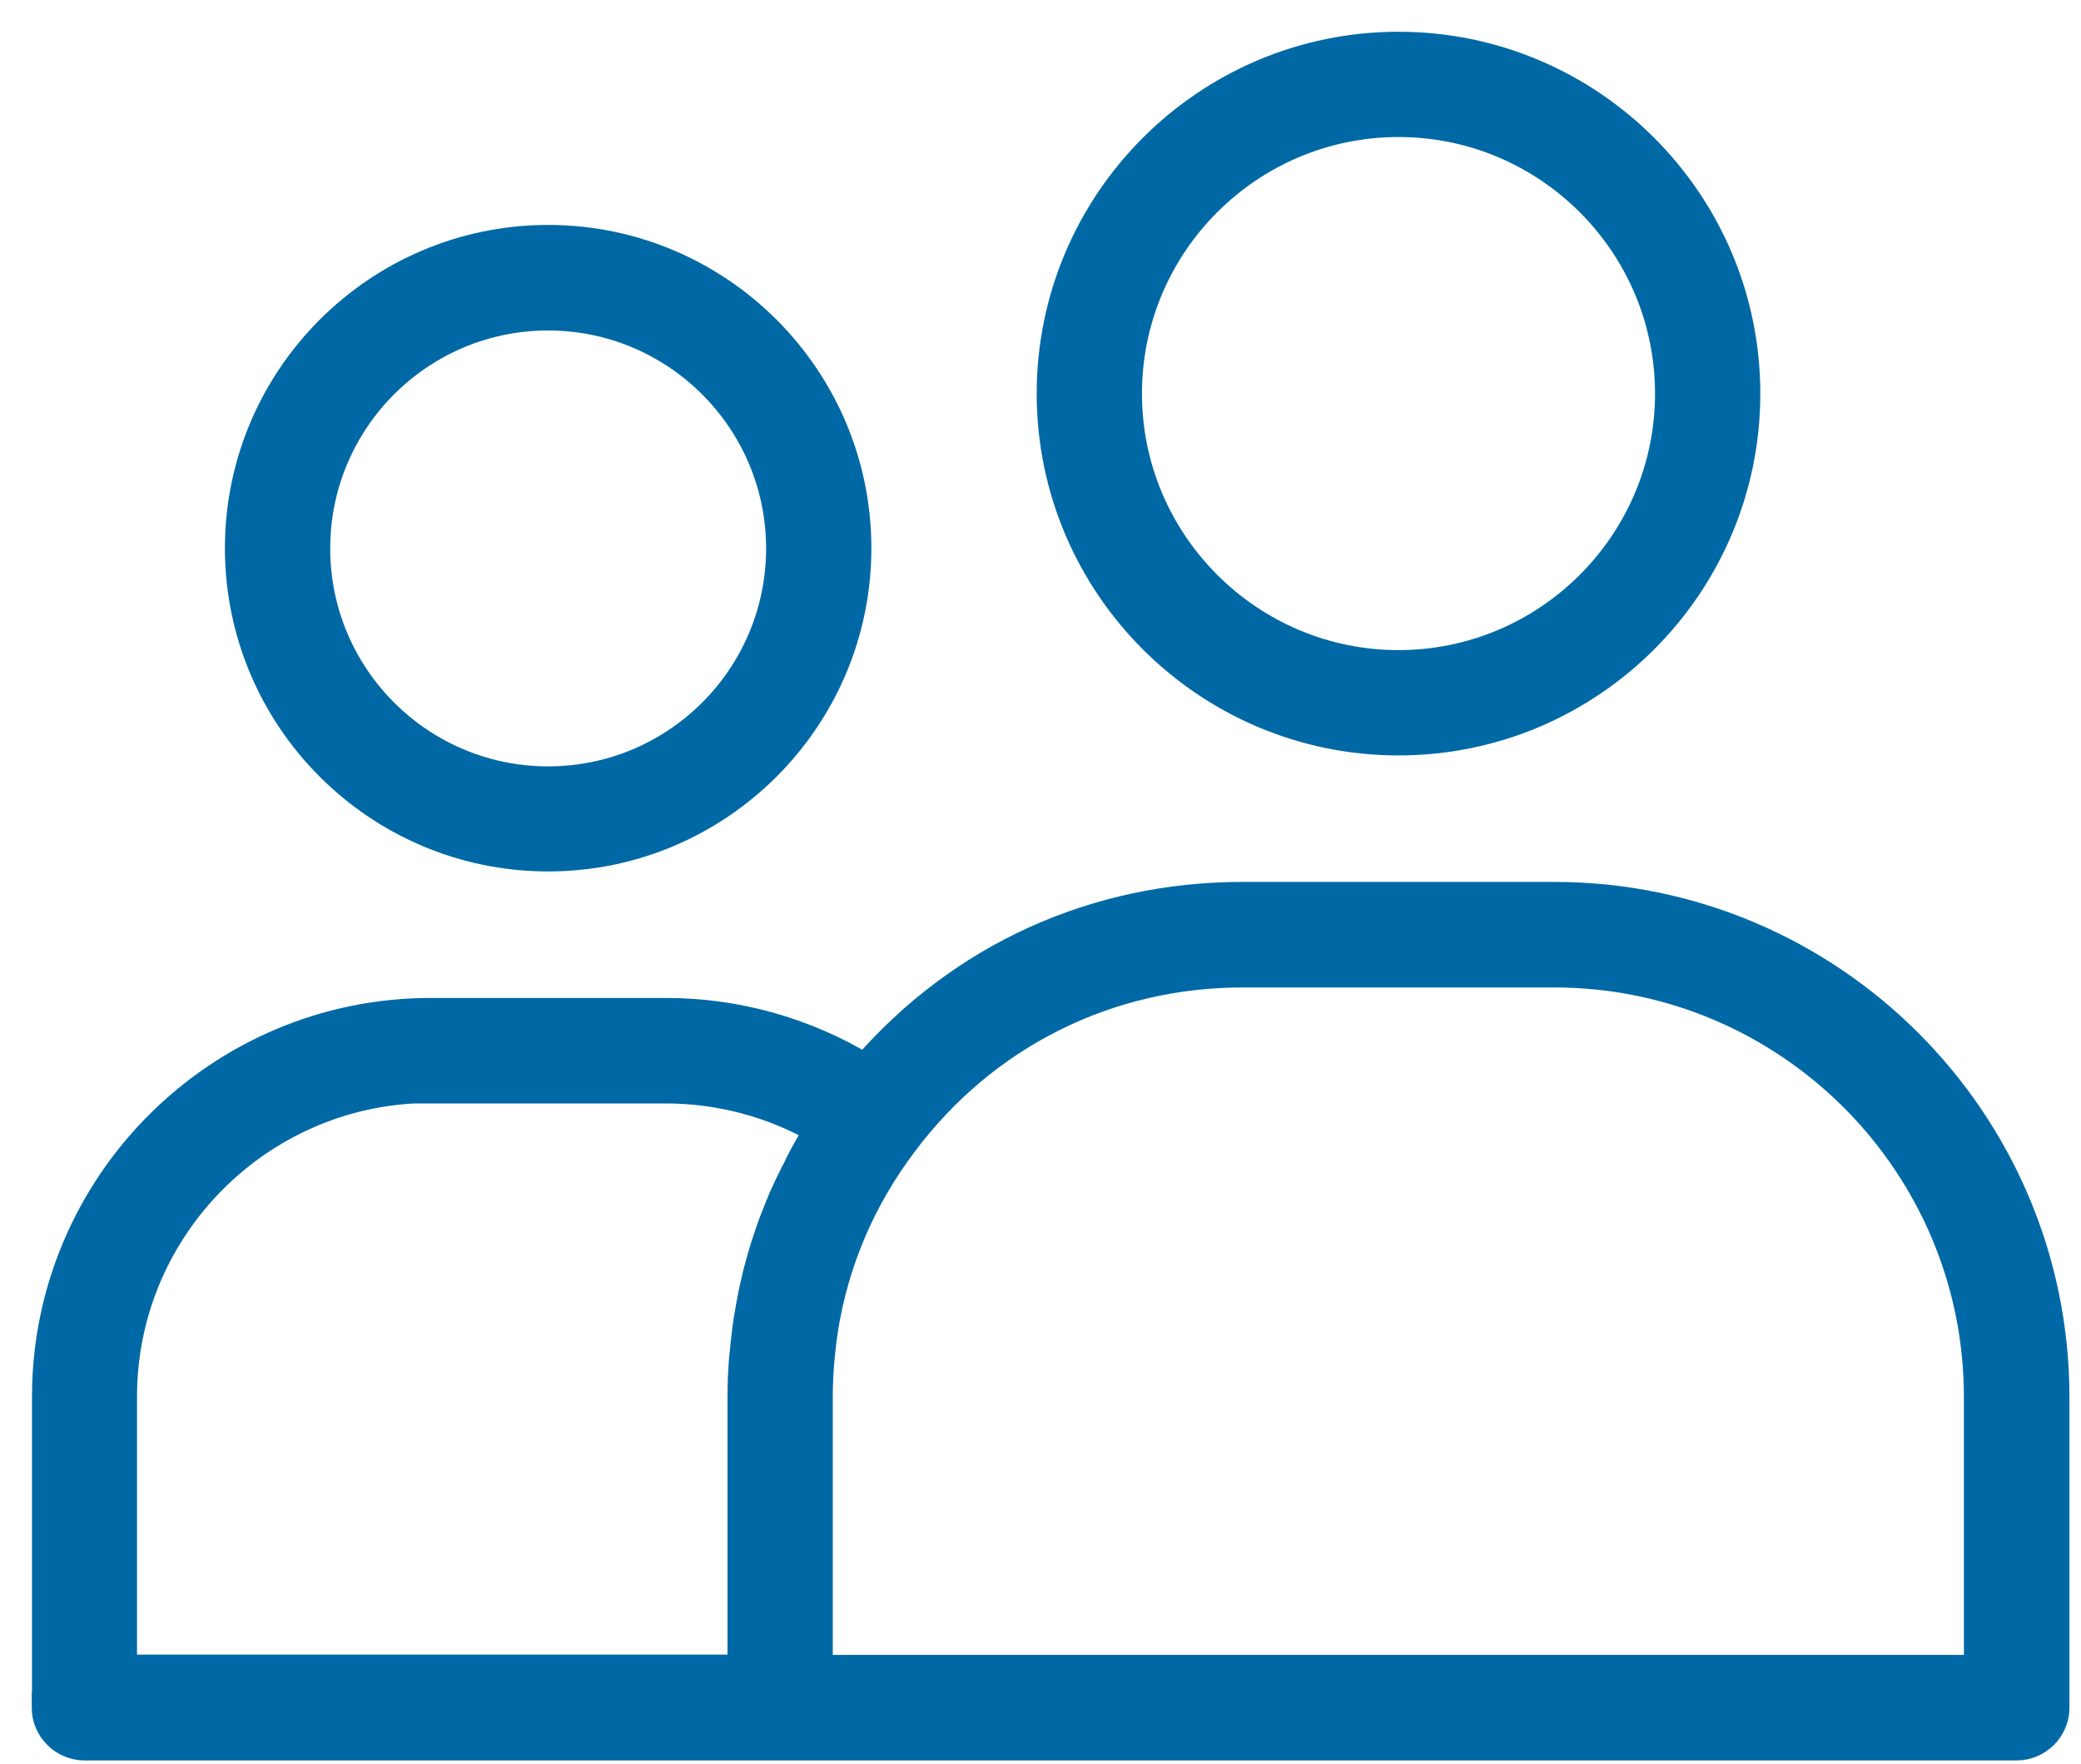
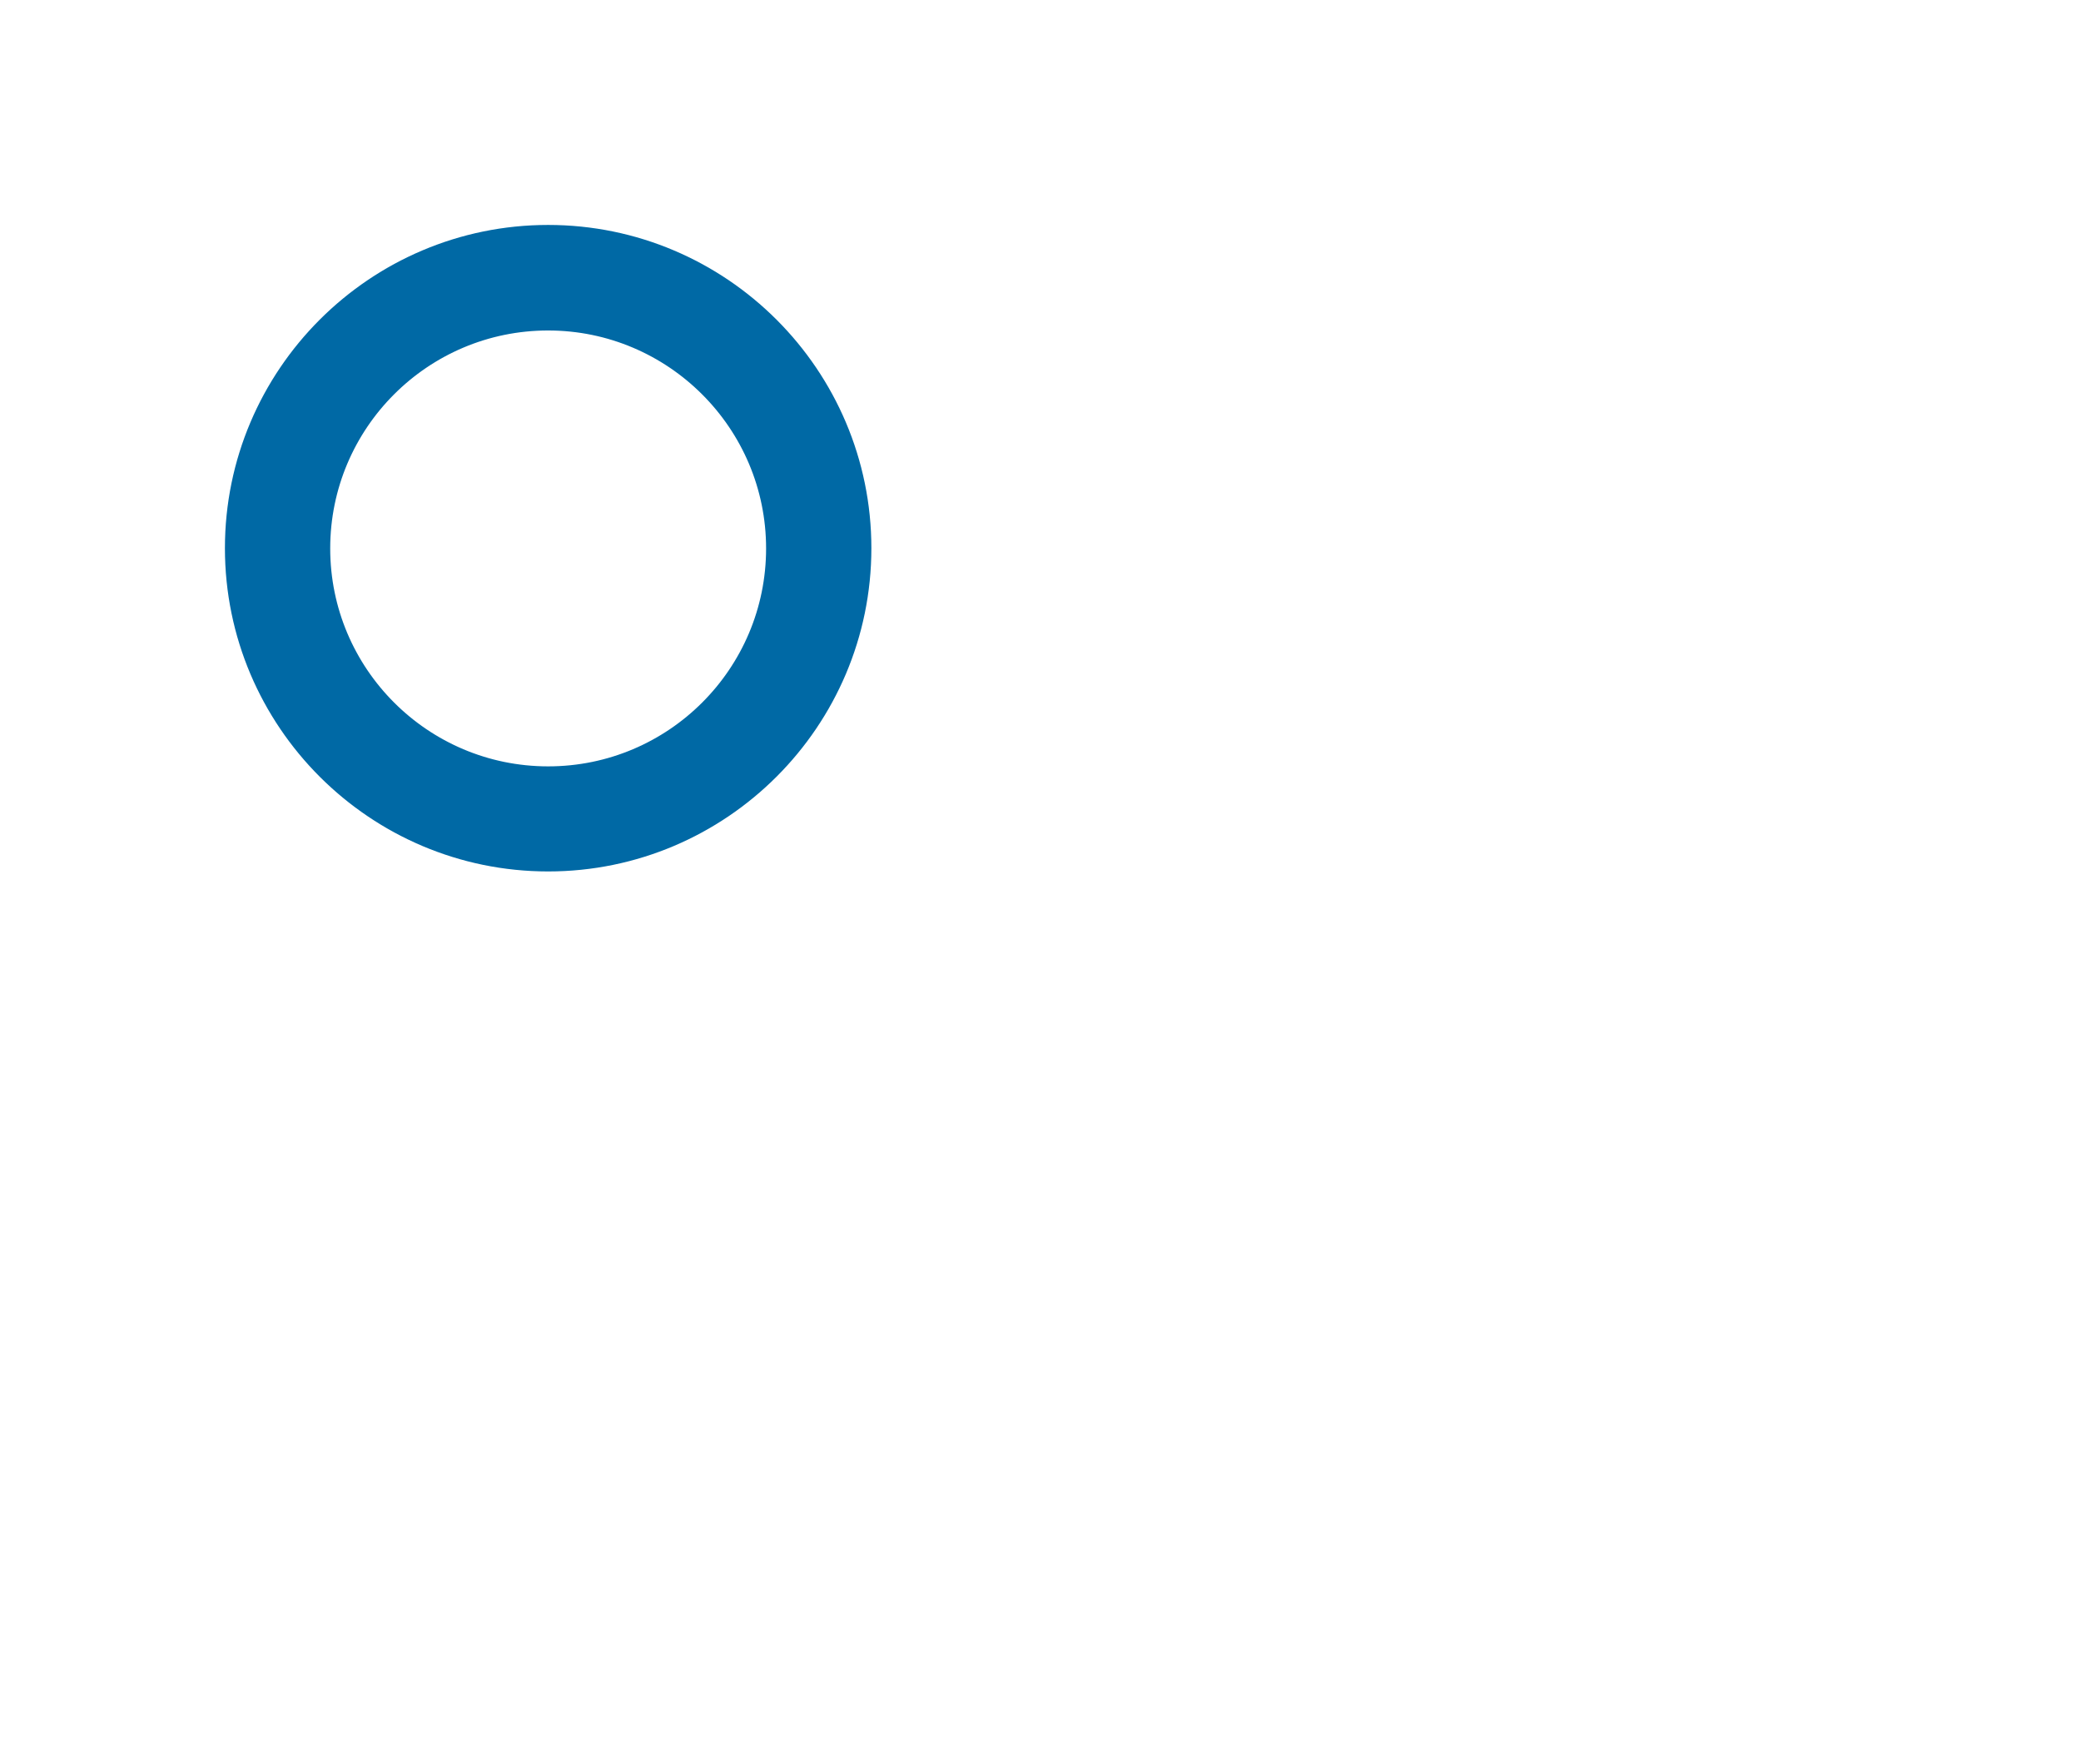
<svg xmlns="http://www.w3.org/2000/svg" width="59" height="50" viewBox="0 0 59 50" fill="none">
  <path d="M15.541 6.927C20.29 6.927 24.155 10.791 24.155 15.541C24.155 20.29 20.29 24.155 15.541 24.155C10.791 24.155 6.927 20.291 6.927 15.541C6.927 10.791 10.791 6.927 15.541 6.927ZM15.541 8.819C11.827 8.819 8.812 11.834 8.812 15.548C8.812 19.262 11.827 22.276 15.541 22.276C19.255 22.276 22.27 19.262 22.27 15.548C22.27 11.834 19.248 8.82 15.541 8.819Z" fill="#0069A5" stroke="#0069A5" stroke-width="1.1" />
-   <path d="M44.066 25.552C51.817 25.552 58.122 31.857 58.122 39.607V48.415C58.122 48.929 57.694 49.357 57.18 49.357H2.393C1.879 49.357 1.45 48.929 1.45 48.415V48.188L1.457 48.181V39.601C1.457 33.666 6.282 28.841 12.217 28.841H18.879C20.845 28.841 22.773 29.38 24.451 30.4H24.453L24.559 30.465L24.64 30.371L24.641 30.369C27.333 27.261 31.097 25.552 35.225 25.552H44.066ZM35.225 27.444C31.359 27.444 27.819 29.214 25.504 32.308L25.502 32.31C24.301 33.899 23.53 35.693 23.215 37.642L23.216 37.643C23.114 38.312 23.061 38.972 23.061 39.607V47.465H56.23V39.607C56.23 32.899 50.775 27.444 44.066 27.444H35.225ZM11.729 30.732C7.059 30.983 3.335 34.863 3.335 39.594V47.458H21.176V39.601C21.176 39.236 21.19 38.876 21.22 38.53L21.221 38.519L21.276 37.992L21.278 37.982C21.295 37.846 21.314 37.636 21.345 37.455C21.365 37.333 21.386 37.204 21.414 37.056L21.476 36.725C21.498 36.615 21.523 36.507 21.549 36.399C21.577 36.268 21.607 36.128 21.654 35.972C21.705 35.772 21.762 35.572 21.826 35.372C21.869 35.237 21.912 35.109 21.961 34.969C22.031 34.752 22.127 34.524 22.195 34.351L22.198 34.342C22.239 34.244 22.292 34.105 22.352 33.971L22.352 33.969C22.448 33.756 22.55 33.545 22.644 33.358L22.648 33.348L22.654 33.338C22.683 33.287 22.712 33.228 22.748 33.155L22.799 33.048L22.805 33.036C22.964 32.718 23.15 32.406 23.337 32.111V32.11L23.42 31.98L23.283 31.901H23.282C21.95 31.137 20.424 30.732 18.871 30.732H11.729Z" fill="#0069A5" stroke="#0069A5" stroke-width="1.1" />
-   <path d="M39.65 1.45C45.003 1.45 49.358 5.806 49.358 11.158C49.358 16.511 45.003 20.866 39.65 20.866C34.298 20.866 29.942 16.511 29.942 11.158C29.942 5.806 34.298 1.45 39.65 1.45ZM39.65 3.335C35.333 3.335 31.827 6.848 31.827 11.158C31.827 15.469 35.34 18.98 39.65 18.98C43.961 18.98 47.473 15.469 47.473 11.158C47.473 6.848 43.967 3.335 39.65 3.335Z" fill="#0069A5" stroke="#0069A5" stroke-width="1.1" />
</svg>